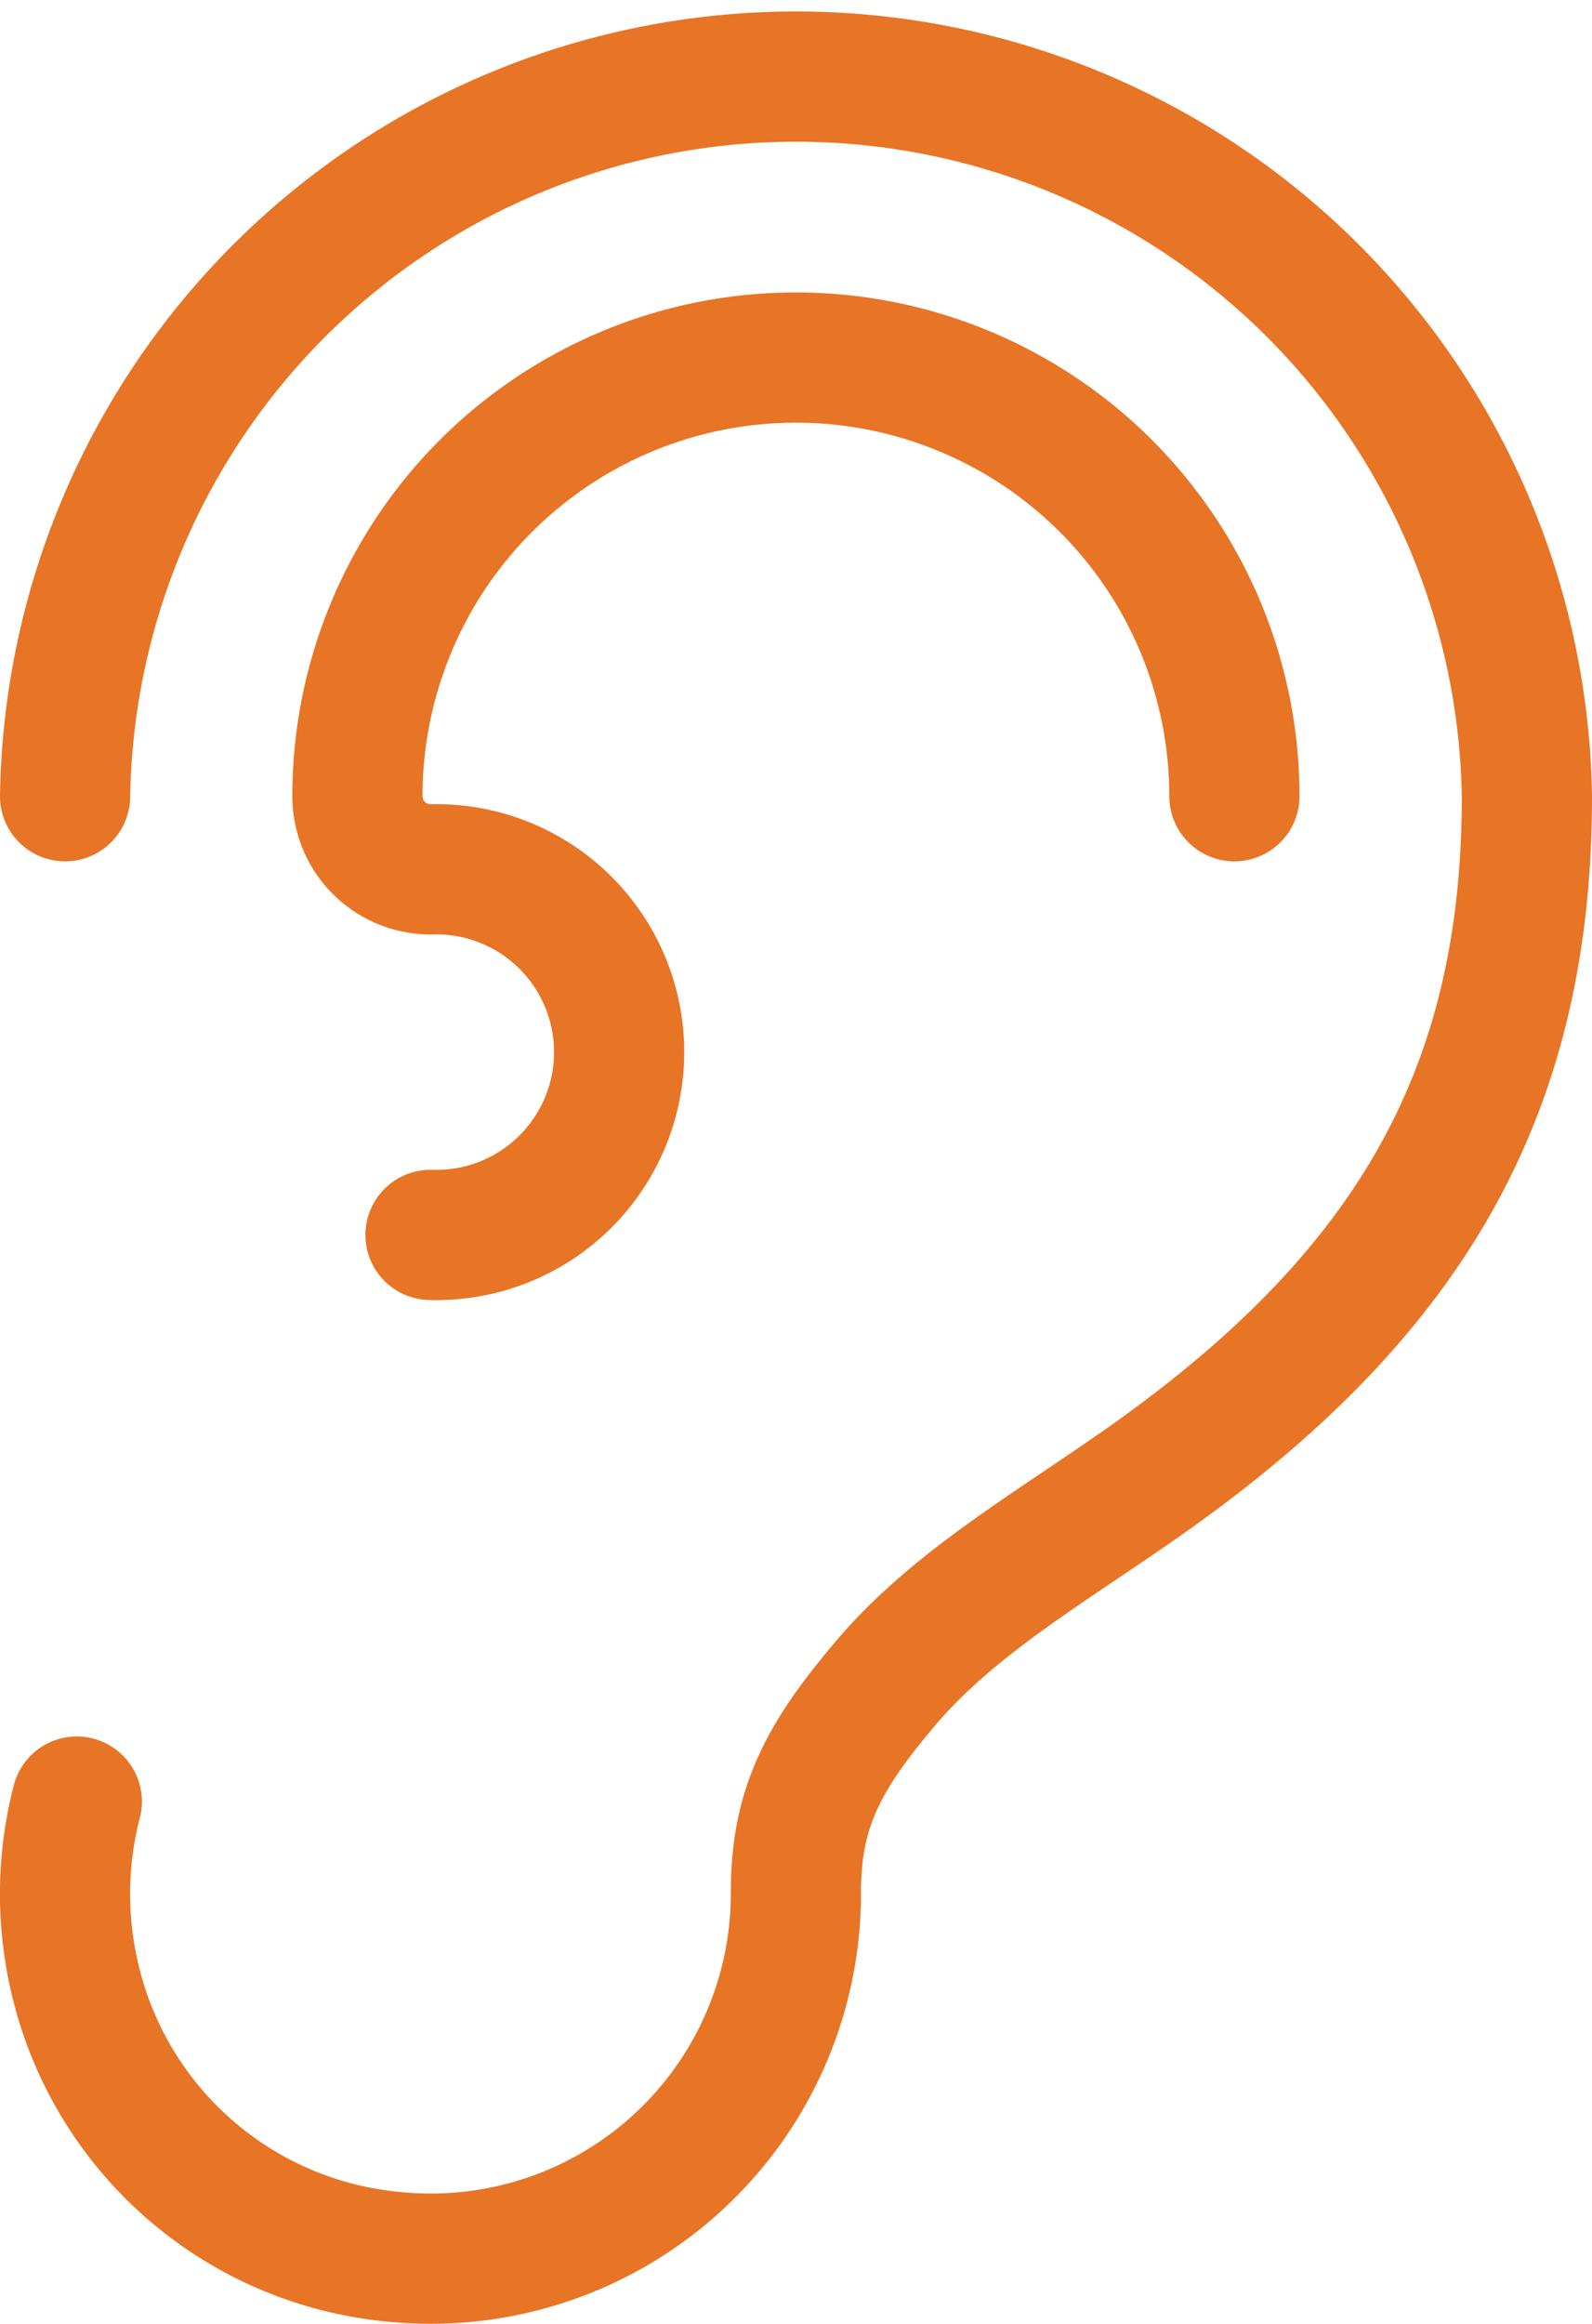
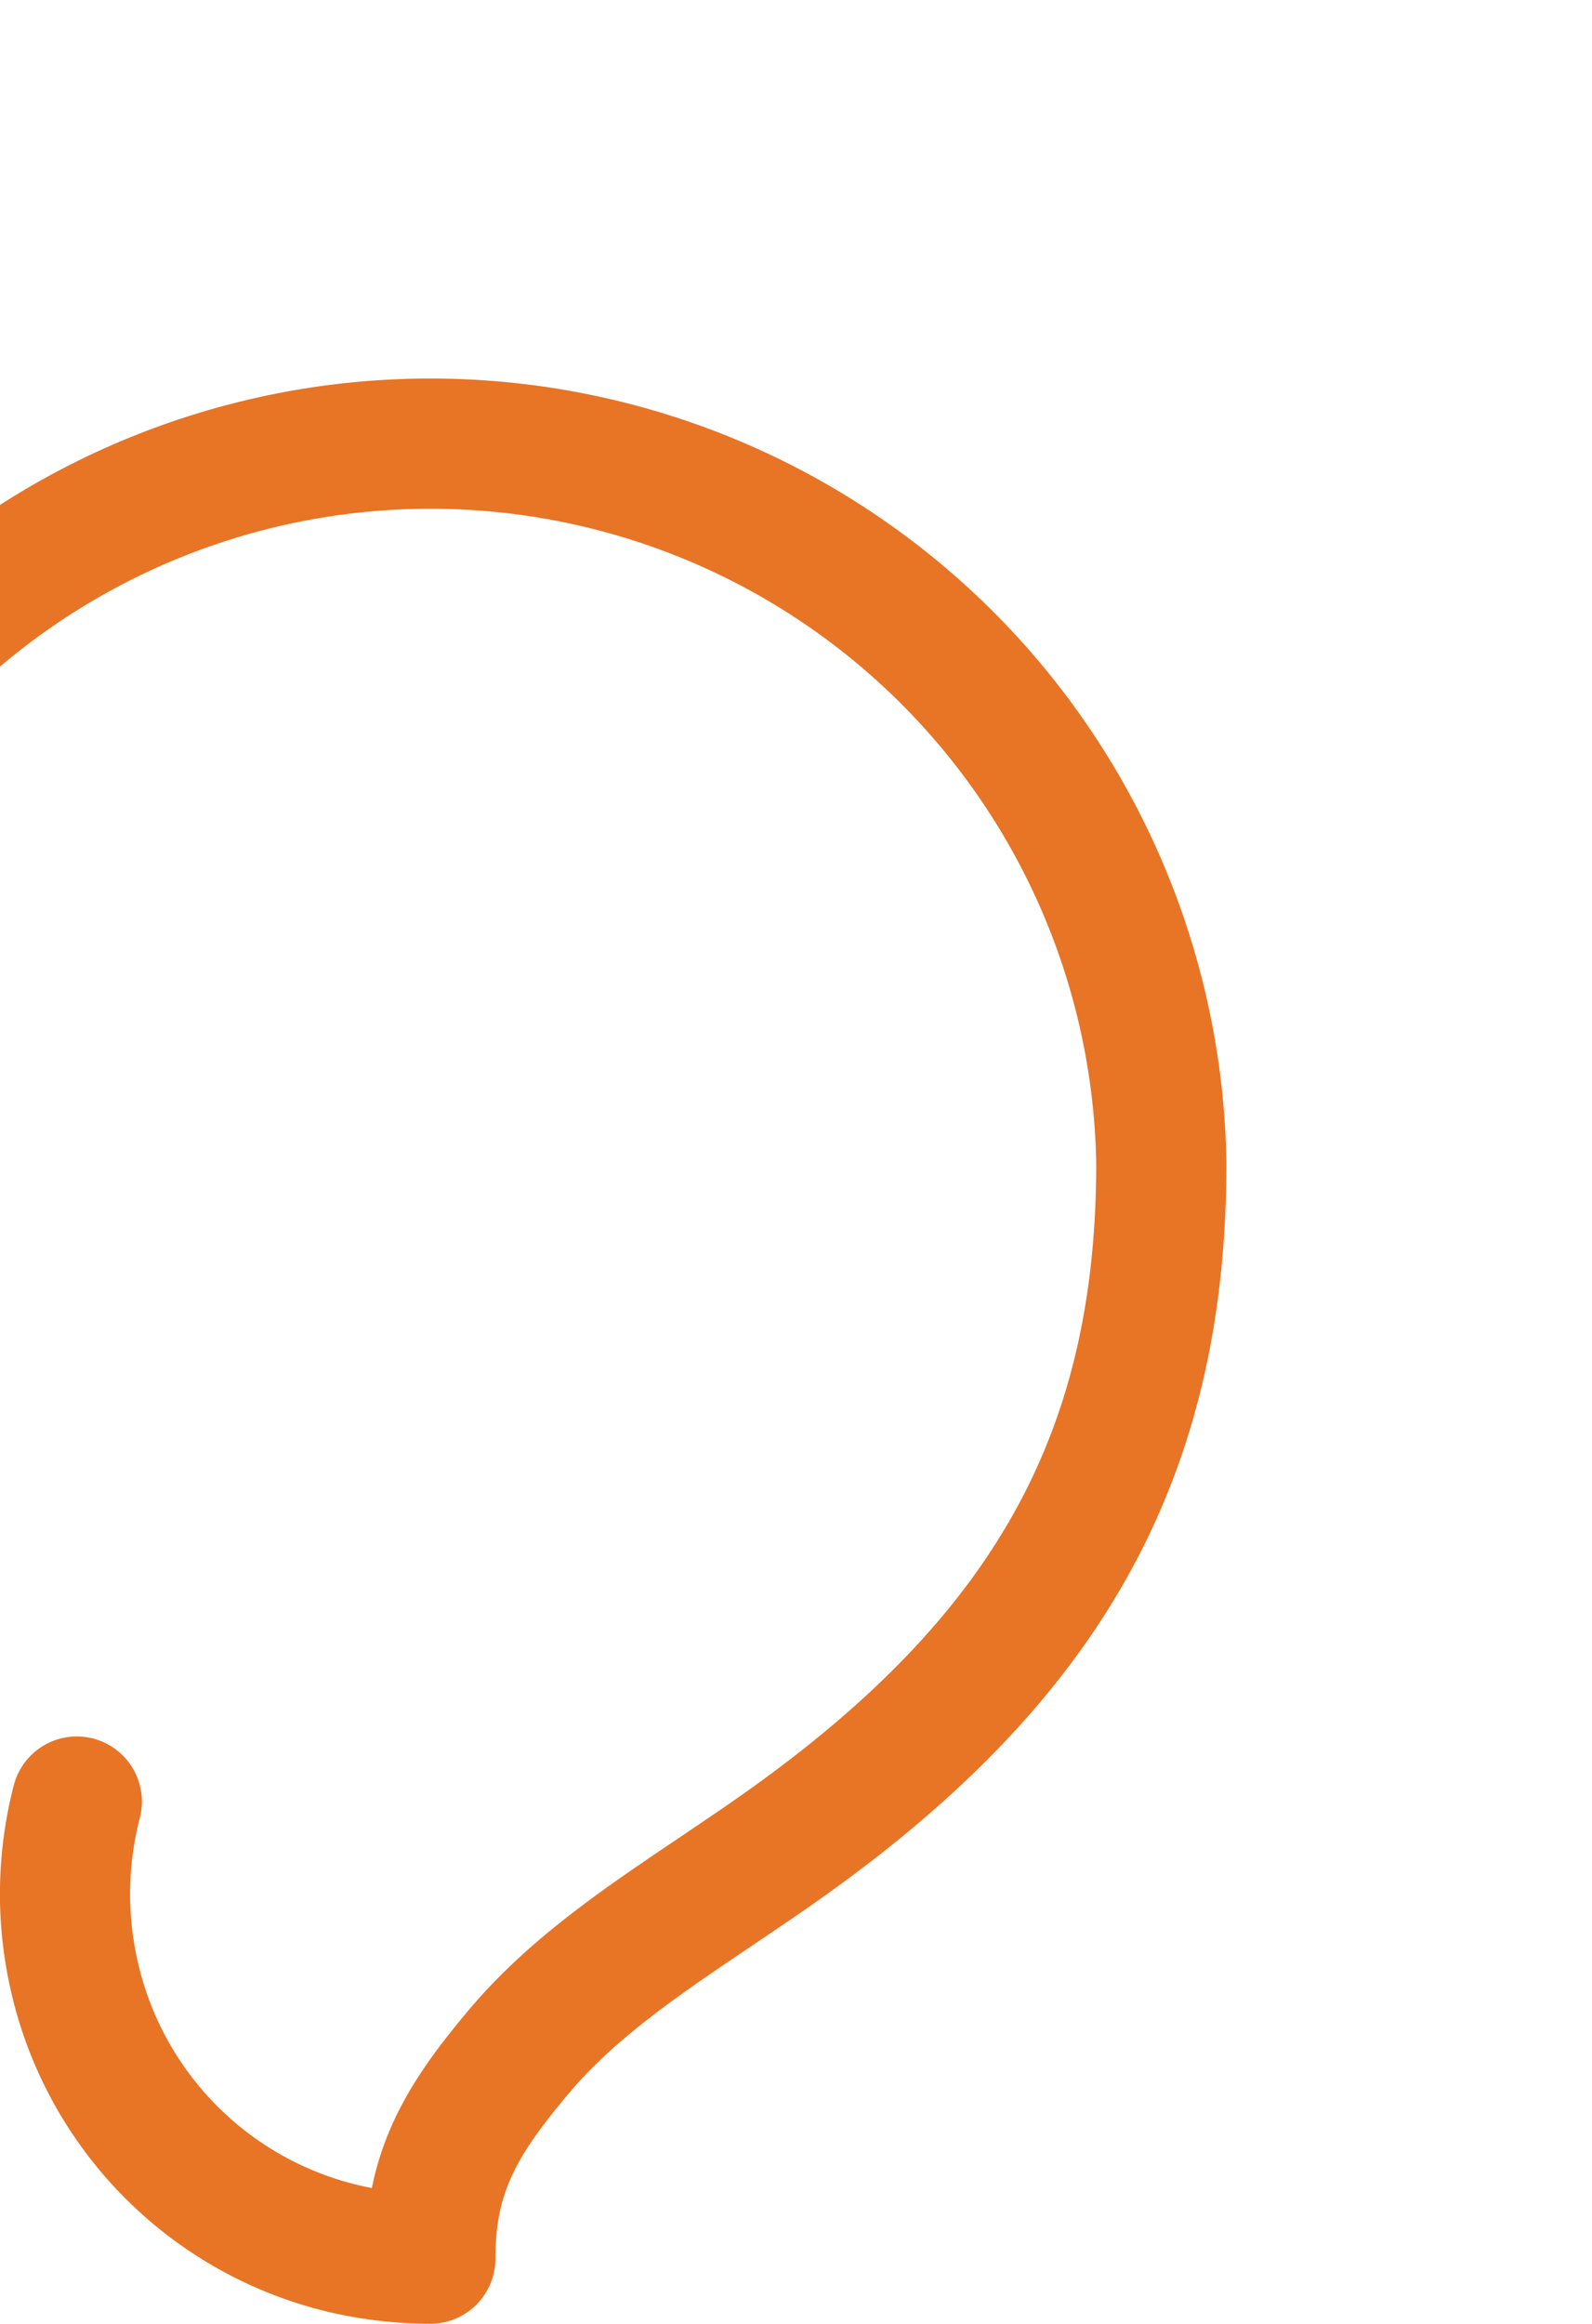
<svg xmlns="http://www.w3.org/2000/svg" viewBox="0 0 85.61 124.91">
  <defs>
    <style>.cls-1{fill:none;stroke:#e87425;stroke-linecap:round;stroke-linejoin:round;stroke-width:7px;}</style>
  </defs>
  <g id="Layer_2" data-name="Layer 2">
    <g id="Glyphs">
-       <path class="cls-1" d="M4.13,96.84a19.81,19.81,0,0,0-.1,9.53,19.45,19.45,0,0,0,14.5,14.51,20.71,20.71,0,0,0,4.61.53A19.63,19.63,0,0,0,42.8,101.68c0-4.62,1.6-7.38,4.77-11.14,2.84-3.37,6.58-5.9,10.55-8.57,1.39-.94,2.78-1.87,4.14-2.85,13.91-10,19.85-20.85,19.85-36.32a39.31,39.31,0,0,0-78.61,0" />
-       <path class="cls-1" d="M66.38,42.8a23.58,23.58,0,0,0-47.16,0,3.93,3.93,0,0,0,3.93,3.93,9.83,9.83,0,1,1,0,19.65" />
+       <path class="cls-1" d="M4.13,96.84a19.81,19.81,0,0,0-.1,9.53,19.45,19.45,0,0,0,14.5,14.51,20.71,20.71,0,0,0,4.61.53c0-4.62,1.6-7.38,4.77-11.14,2.84-3.37,6.58-5.9,10.55-8.57,1.39-.94,2.78-1.87,4.14-2.85,13.91-10,19.85-20.85,19.85-36.32a39.31,39.31,0,0,0-78.61,0" />
    </g>
  </g>
</svg>